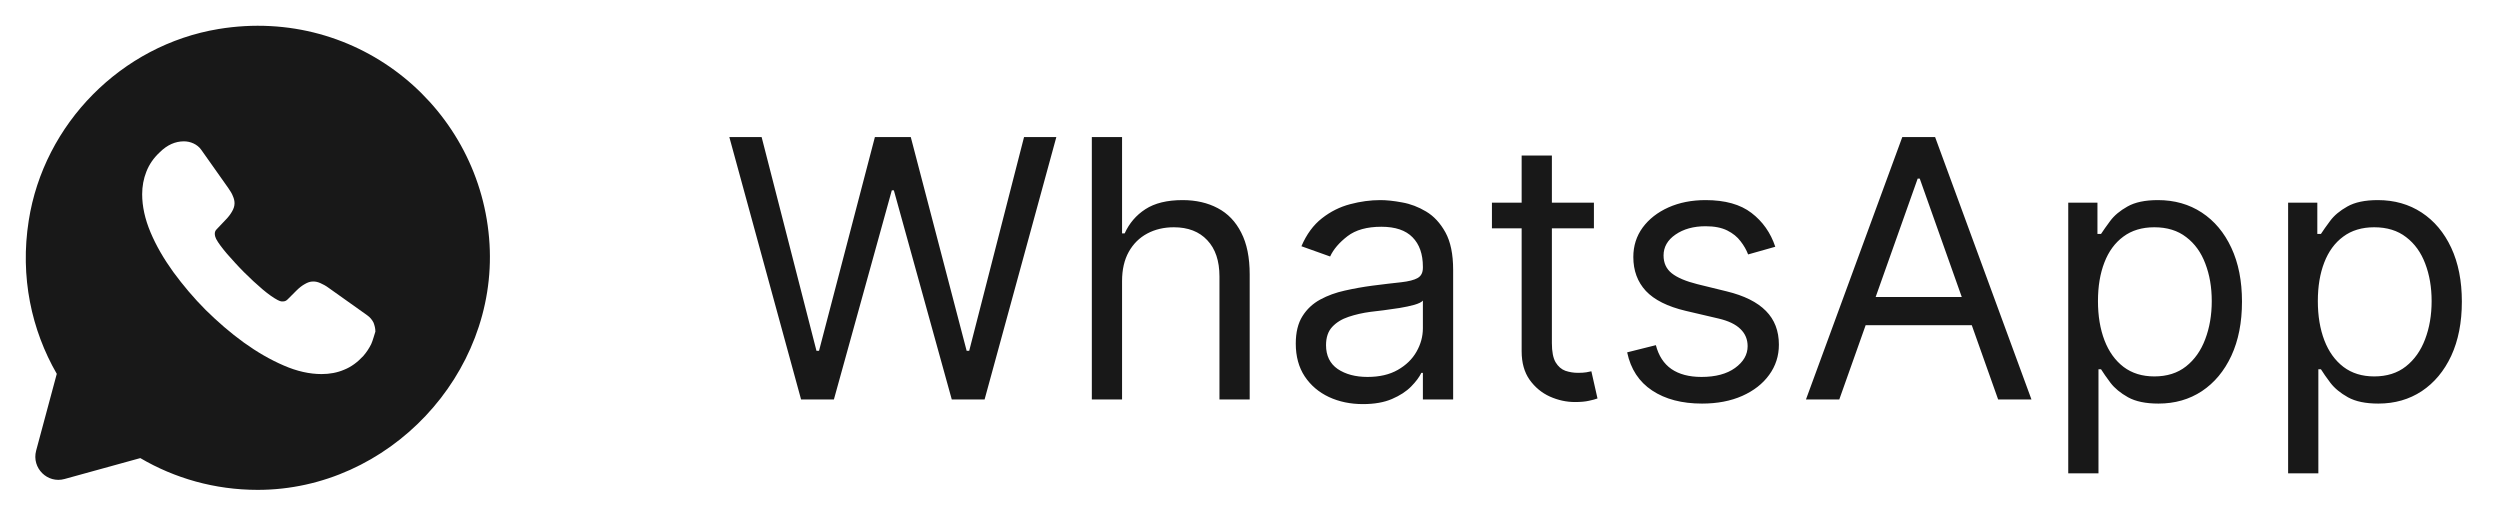
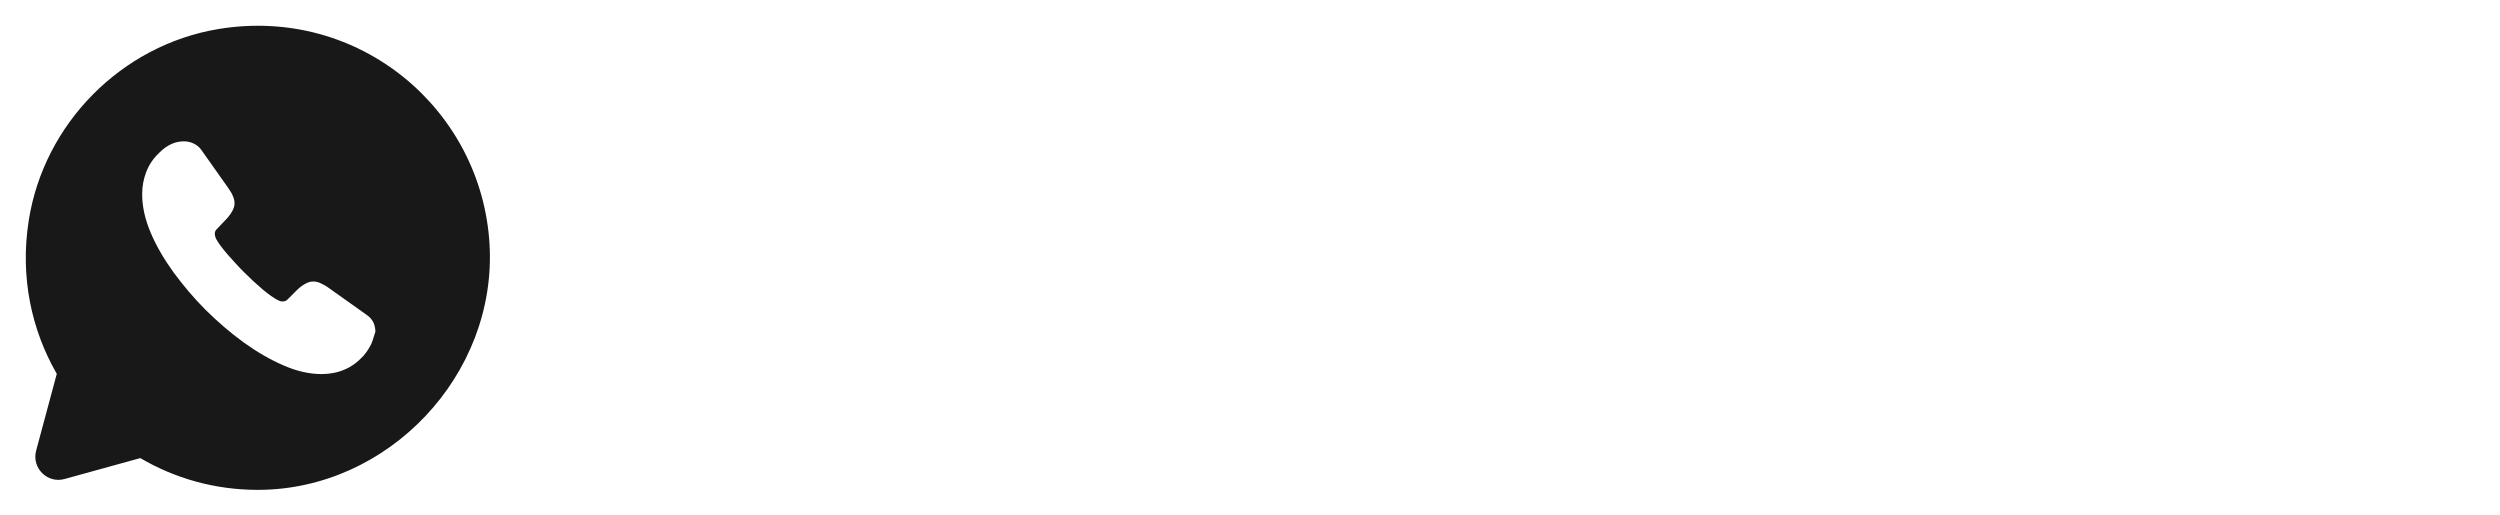
<svg xmlns="http://www.w3.org/2000/svg" width="97" height="20" viewBox="0 0 97 20" fill="none">
  <path d="M18.994 9.473C18.688 4.251 13.943 0.226 8.478 1.126C4.715 1.748 1.699 4.8 1.114 8.563C0.771 10.742 1.222 12.804 2.203 14.505L1.402 17.485C1.222 18.161 1.843 18.773 2.509 18.584L5.444 17.774C6.777 18.557 8.334 19.007 10 19.007C15.078 19.007 19.291 14.532 18.994 9.473ZM14.402 13.353C14.321 13.515 14.222 13.668 14.096 13.812C13.871 14.055 13.628 14.235 13.358 14.343C13.088 14.46 12.791 14.514 12.476 14.514C12.017 14.514 11.521 14.406 11.008 14.181C10.486 13.956 9.973 13.659 9.46 13.29C8.937 12.912 8.451 12.489 7.983 12.029C7.515 11.561 7.101 11.066 6.723 10.553C6.353 10.04 6.056 9.527 5.84 9.013C5.624 8.5 5.516 8.005 5.516 7.537C5.516 7.231 5.57 6.934 5.678 6.663C5.786 6.384 5.957 6.132 6.2 5.907C6.489 5.619 6.804 5.484 7.137 5.484C7.263 5.484 7.389 5.511 7.506 5.565C7.623 5.619 7.731 5.7 7.812 5.817L8.856 7.294C8.937 7.411 9 7.51 9.036 7.609C9.081 7.708 9.1 7.798 9.1 7.888C9.1 7.996 9.064 8.104 9 8.212C8.937 8.32 8.856 8.428 8.748 8.536L8.406 8.896C8.352 8.95 8.334 9.004 8.334 9.076C8.334 9.112 8.343 9.148 8.352 9.184C8.37 9.22 8.379 9.247 8.388 9.274C8.469 9.427 8.613 9.617 8.811 9.851C9.018 10.085 9.235 10.328 9.469 10.562C9.712 10.805 9.946 11.021 10.189 11.228C10.423 11.426 10.621 11.561 10.774 11.642C10.801 11.651 10.828 11.669 10.855 11.678C10.891 11.696 10.927 11.696 10.972 11.696C11.053 11.696 11.107 11.669 11.161 11.615L11.503 11.273C11.62 11.156 11.729 11.075 11.828 11.021C11.936 10.958 12.035 10.922 12.152 10.922C12.242 10.922 12.332 10.94 12.431 10.985C12.53 11.03 12.638 11.084 12.746 11.165L14.24 12.227C14.357 12.309 14.438 12.408 14.492 12.516C14.537 12.633 14.565 12.741 14.565 12.867C14.511 13.02 14.475 13.191 14.402 13.353Z" fill="#181818" />
-   <path d="M31.082 15.5L28.298 5.318H29.551L31.679 13.611H31.778L33.946 5.318H35.338L37.506 13.611H37.605L39.733 5.318H40.986L38.202 15.5H36.929L34.682 7.386H34.602L32.355 15.5H31.082ZM43.536 10.906V15.5H42.363V5.318H43.536V9.057H43.636C43.815 8.662 44.083 8.349 44.441 8.117C44.802 7.882 45.283 7.764 45.883 7.764C46.403 7.764 46.859 7.869 47.25 8.077C47.641 8.283 47.944 8.599 48.16 9.027C48.379 9.451 48.488 9.991 48.488 10.648V15.5H47.315V10.727C47.315 10.121 47.157 9.652 46.842 9.32C46.531 8.986 46.098 8.818 45.545 8.818C45.16 8.818 44.816 8.899 44.511 9.062C44.209 9.224 43.97 9.461 43.795 9.773C43.622 10.084 43.536 10.462 43.536 10.906ZM52.882 15.679C52.398 15.679 51.959 15.588 51.564 15.405C51.17 15.22 50.856 14.953 50.624 14.605C50.392 14.254 50.276 13.829 50.276 13.332C50.276 12.895 50.363 12.54 50.535 12.268C50.707 11.993 50.938 11.778 51.226 11.622C51.514 11.466 51.833 11.35 52.181 11.274C52.532 11.195 52.885 11.132 53.239 11.085C53.703 11.026 54.08 10.981 54.368 10.951C54.66 10.918 54.872 10.863 55.004 10.787C55.14 10.711 55.208 10.578 55.208 10.389V10.349C55.208 9.859 55.074 9.478 54.806 9.206C54.54 8.934 54.138 8.798 53.597 8.798C53.037 8.798 52.598 8.921 52.28 9.166C51.962 9.411 51.738 9.673 51.609 9.952L50.495 9.554C50.694 9.09 50.959 8.729 51.291 8.47C51.625 8.208 51.99 8.026 52.384 7.923C52.782 7.817 53.173 7.764 53.558 7.764C53.803 7.764 54.085 7.794 54.403 7.854C54.724 7.91 55.034 8.028 55.333 8.207C55.634 8.386 55.884 8.656 56.083 9.017C56.282 9.378 56.382 9.862 56.382 10.469V15.5H55.208V14.466H55.149C55.069 14.632 54.937 14.809 54.751 14.998C54.565 15.187 54.318 15.348 54.01 15.48C53.702 15.613 53.326 15.679 52.882 15.679ZM53.06 14.625C53.525 14.625 53.916 14.534 54.234 14.352C54.555 14.169 54.797 13.934 54.96 13.646C55.125 13.357 55.208 13.054 55.208 12.736V11.662C55.159 11.722 55.049 11.776 54.88 11.826C54.714 11.872 54.522 11.914 54.303 11.95C54.088 11.983 53.877 12.013 53.672 12.04C53.47 12.063 53.306 12.083 53.18 12.099C52.875 12.139 52.59 12.204 52.325 12.293C52.063 12.38 51.851 12.51 51.688 12.686C51.529 12.858 51.45 13.094 51.45 13.392C51.45 13.8 51.601 14.108 51.902 14.317C52.207 14.522 52.593 14.625 53.06 14.625ZM61.844 7.864V8.858H57.887V7.864H61.844ZM59.04 6.034H60.213V13.312C60.213 13.644 60.261 13.893 60.358 14.058C60.457 14.221 60.583 14.33 60.735 14.386C60.891 14.439 61.055 14.466 61.228 14.466C61.357 14.466 61.463 14.459 61.546 14.446C61.629 14.43 61.695 14.416 61.745 14.406L61.983 15.46C61.904 15.49 61.793 15.52 61.65 15.55C61.508 15.583 61.327 15.599 61.108 15.599C60.777 15.599 60.452 15.528 60.134 15.386C59.819 15.243 59.557 15.026 59.348 14.734C59.143 14.443 59.04 14.075 59.04 13.631V6.034ZM68.881 9.574L67.827 9.872C67.761 9.697 67.663 9.526 67.534 9.36C67.408 9.191 67.236 9.052 67.017 8.942C66.798 8.833 66.518 8.778 66.177 8.778C65.71 8.778 65.32 8.886 65.008 9.102C64.7 9.314 64.546 9.584 64.546 9.912C64.546 10.204 64.652 10.434 64.864 10.603C65.076 10.772 65.408 10.913 65.859 11.026L66.992 11.304C67.675 11.47 68.184 11.723 68.519 12.065C68.853 12.403 69.021 12.838 69.021 13.372C69.021 13.81 68.895 14.201 68.643 14.546C68.394 14.89 68.046 15.162 67.599 15.361C67.151 15.56 66.631 15.659 66.038 15.659C65.259 15.659 64.614 15.49 64.104 15.152C63.593 14.814 63.27 14.32 63.134 13.671L64.248 13.392C64.354 13.803 64.555 14.111 64.849 14.317C65.148 14.522 65.537 14.625 66.018 14.625C66.565 14.625 66.999 14.509 67.32 14.277C67.645 14.042 67.808 13.76 67.808 13.432C67.808 13.167 67.715 12.945 67.529 12.766C67.344 12.583 67.058 12.447 66.674 12.358L65.401 12.06C64.702 11.894 64.188 11.637 63.86 11.289C63.535 10.938 63.373 10.499 63.373 9.972C63.373 9.541 63.494 9.16 63.736 8.828C63.981 8.497 64.314 8.237 64.735 8.048C65.159 7.859 65.64 7.764 66.177 7.764C66.933 7.764 67.526 7.93 67.957 8.261C68.391 8.593 68.699 9.03 68.881 9.574ZM71.364 15.5H70.071L73.809 5.318H75.082L78.821 15.5H77.528L74.486 6.929H74.406L71.364 15.5ZM71.841 11.523H77.051V12.617H71.841V11.523ZM80.248 18.364V7.864H81.381V9.077H81.52C81.607 8.944 81.726 8.775 81.878 8.57C82.034 8.361 82.256 8.175 82.545 8.013C82.836 7.847 83.231 7.764 83.728 7.764C84.371 7.764 84.938 7.925 85.428 8.246C85.919 8.568 86.301 9.024 86.576 9.614C86.852 10.204 86.989 10.9 86.989 11.702C86.989 12.51 86.852 13.211 86.576 13.805C86.301 14.395 85.92 14.852 85.433 15.177C84.946 15.498 84.384 15.659 83.748 15.659C83.257 15.659 82.864 15.578 82.569 15.415C82.274 15.25 82.047 15.062 81.888 14.854C81.729 14.642 81.607 14.466 81.52 14.327H81.421V18.364H80.248ZM81.401 11.682C81.401 12.258 81.486 12.767 81.655 13.208C81.824 13.646 82.071 13.989 82.395 14.237C82.72 14.482 83.118 14.605 83.589 14.605C84.079 14.605 84.489 14.476 84.817 14.217C85.148 13.956 85.397 13.604 85.562 13.163C85.731 12.719 85.816 12.225 85.816 11.682C85.816 11.145 85.733 10.661 85.567 10.23C85.405 9.796 85.158 9.453 84.826 9.201C84.498 8.946 84.086 8.818 83.589 8.818C83.111 8.818 82.71 8.939 82.385 9.181C82.061 9.42 81.815 9.755 81.65 10.185C81.484 10.613 81.401 11.112 81.401 11.682ZM88.779 18.364V7.864H89.912V9.077H90.052C90.138 8.944 90.257 8.775 90.41 8.57C90.565 8.361 90.787 8.175 91.076 8.013C91.368 7.847 91.762 7.764 92.259 7.764C92.902 7.764 93.469 7.925 93.959 8.246C94.45 8.568 94.833 9.024 95.108 9.614C95.383 10.204 95.52 10.9 95.52 11.702C95.52 12.51 95.383 13.211 95.108 13.805C94.833 14.395 94.451 14.852 93.964 15.177C93.477 15.498 92.915 15.659 92.279 15.659C91.788 15.659 91.396 15.578 91.101 15.415C90.806 15.25 90.579 15.062 90.42 14.854C90.26 14.642 90.138 14.466 90.052 14.327H89.952V18.364H88.779ZM89.932 11.682C89.932 12.258 90.017 12.767 90.186 13.208C90.355 13.646 90.602 13.989 90.927 14.237C91.251 14.482 91.649 14.605 92.12 14.605C92.61 14.605 93.02 14.476 93.348 14.217C93.679 13.956 93.928 13.604 94.094 13.163C94.263 12.719 94.347 12.225 94.347 11.682C94.347 11.145 94.264 10.661 94.099 10.23C93.936 9.796 93.689 9.453 93.358 9.201C93.03 8.946 92.617 8.818 92.12 8.818C91.643 8.818 91.242 8.939 90.917 9.181C90.592 9.42 90.347 9.755 90.181 10.185C90.015 10.613 89.932 11.112 89.932 11.682Z" fill="#181818" />
</svg>